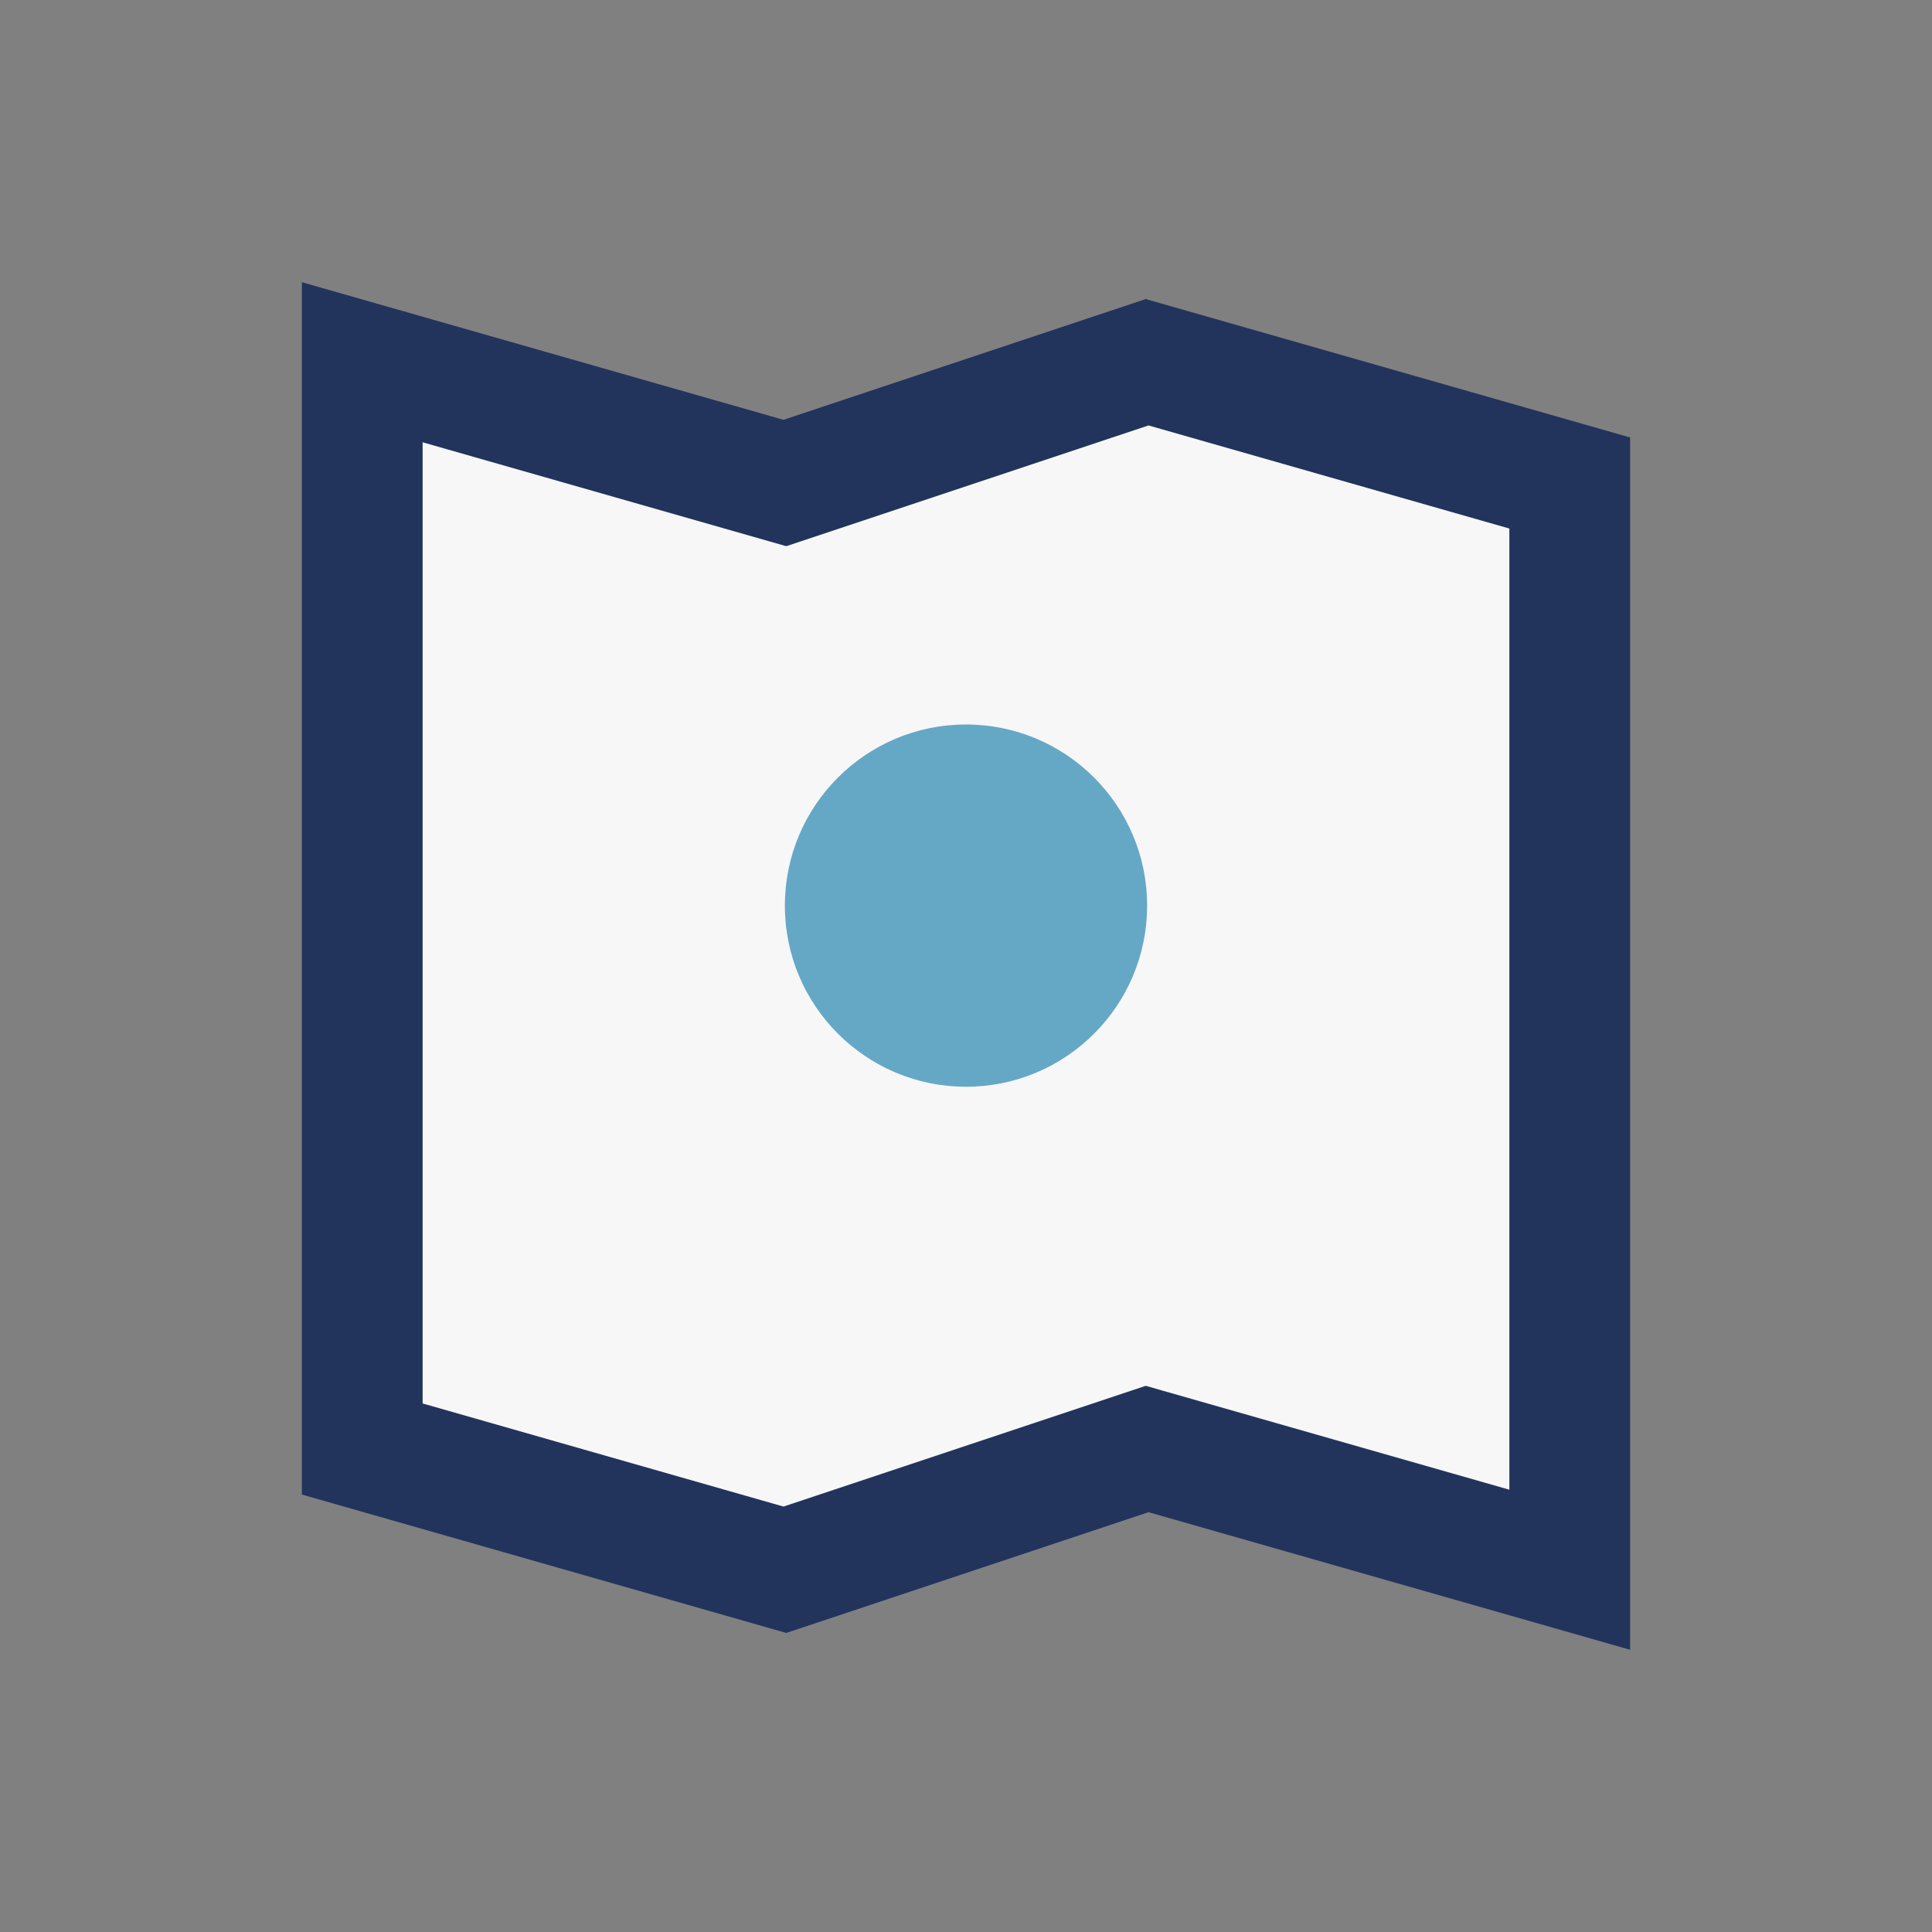
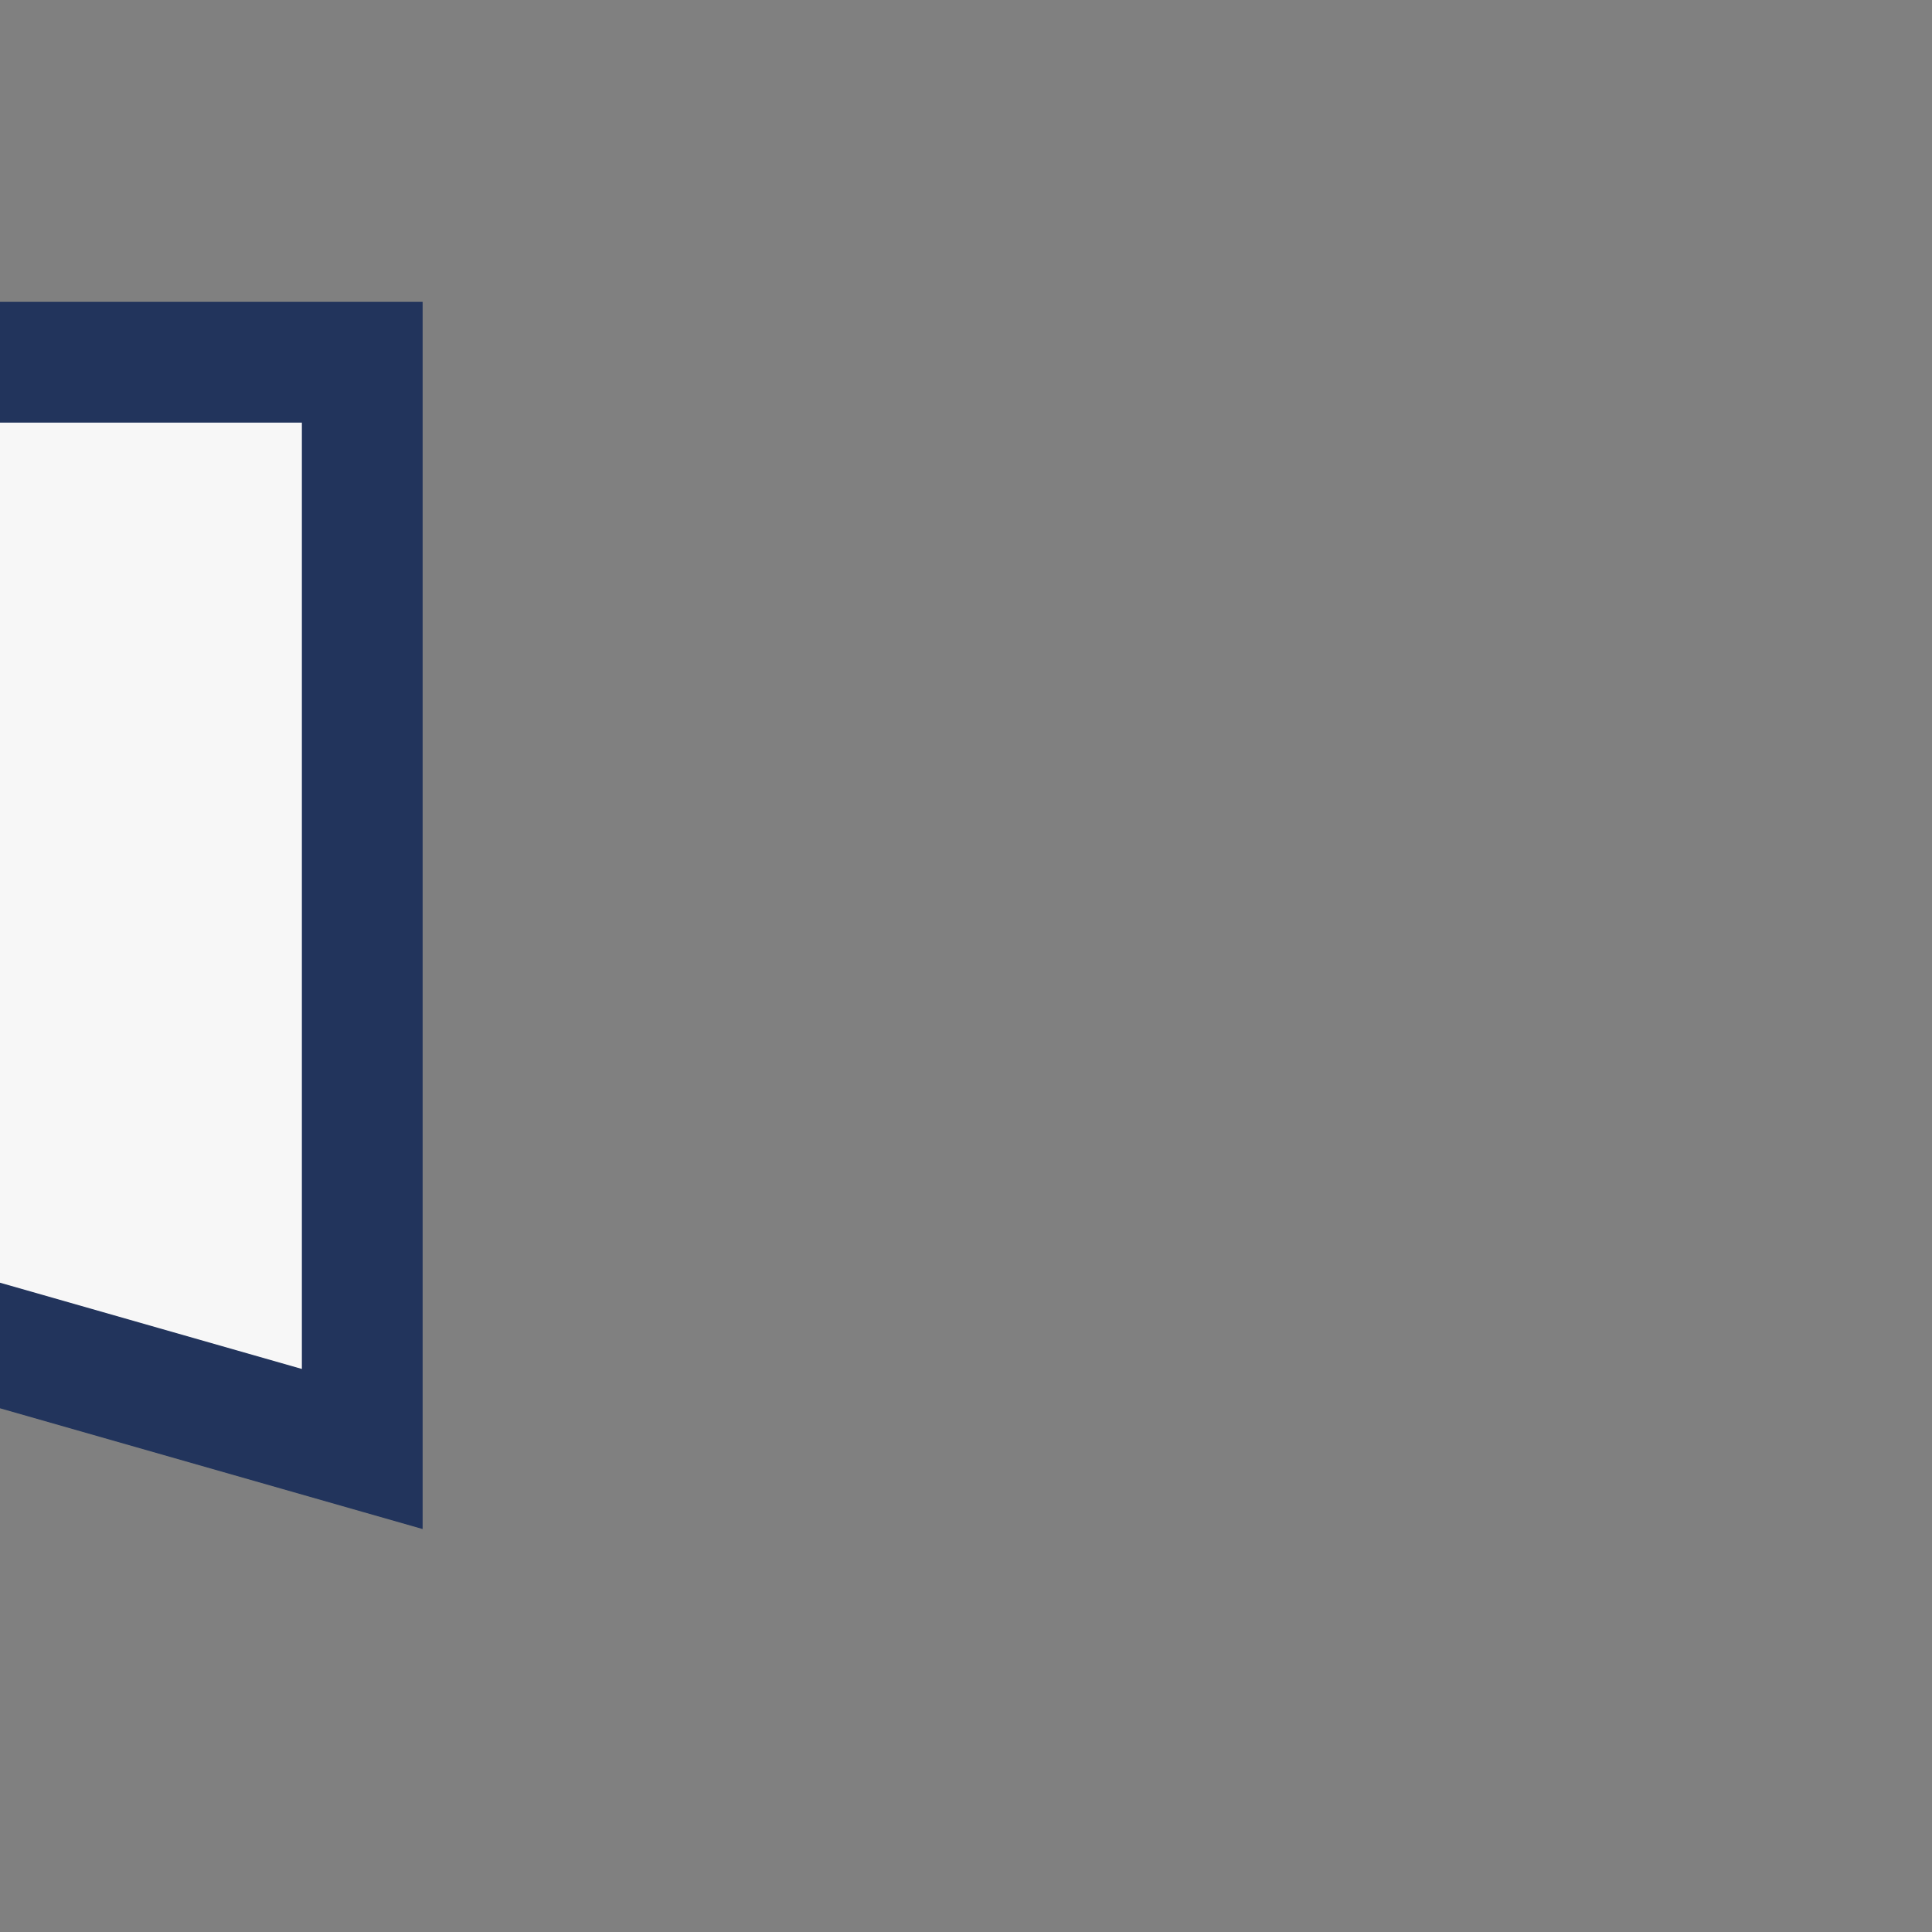
<svg xmlns="http://www.w3.org/2000/svg" width="32" height="32" viewBox="0 0 32 32">
  <rect x="0" y="0" width="32" height="32" fill="#808080" stroke="none" />
-   <path d="M6 6l7 2 6-2 7 2v18l-7-2-6 2-7-2V6z" fill="#F7F7F7" stroke="#22345C" stroke-width="2" />
-   <circle cx="16" cy="15" r="3" fill="#65A8C6" />
+   <path d="M6 6v18l-7-2-6 2-7-2V6z" fill="#F7F7F7" stroke="#22345C" stroke-width="2" />
</svg>